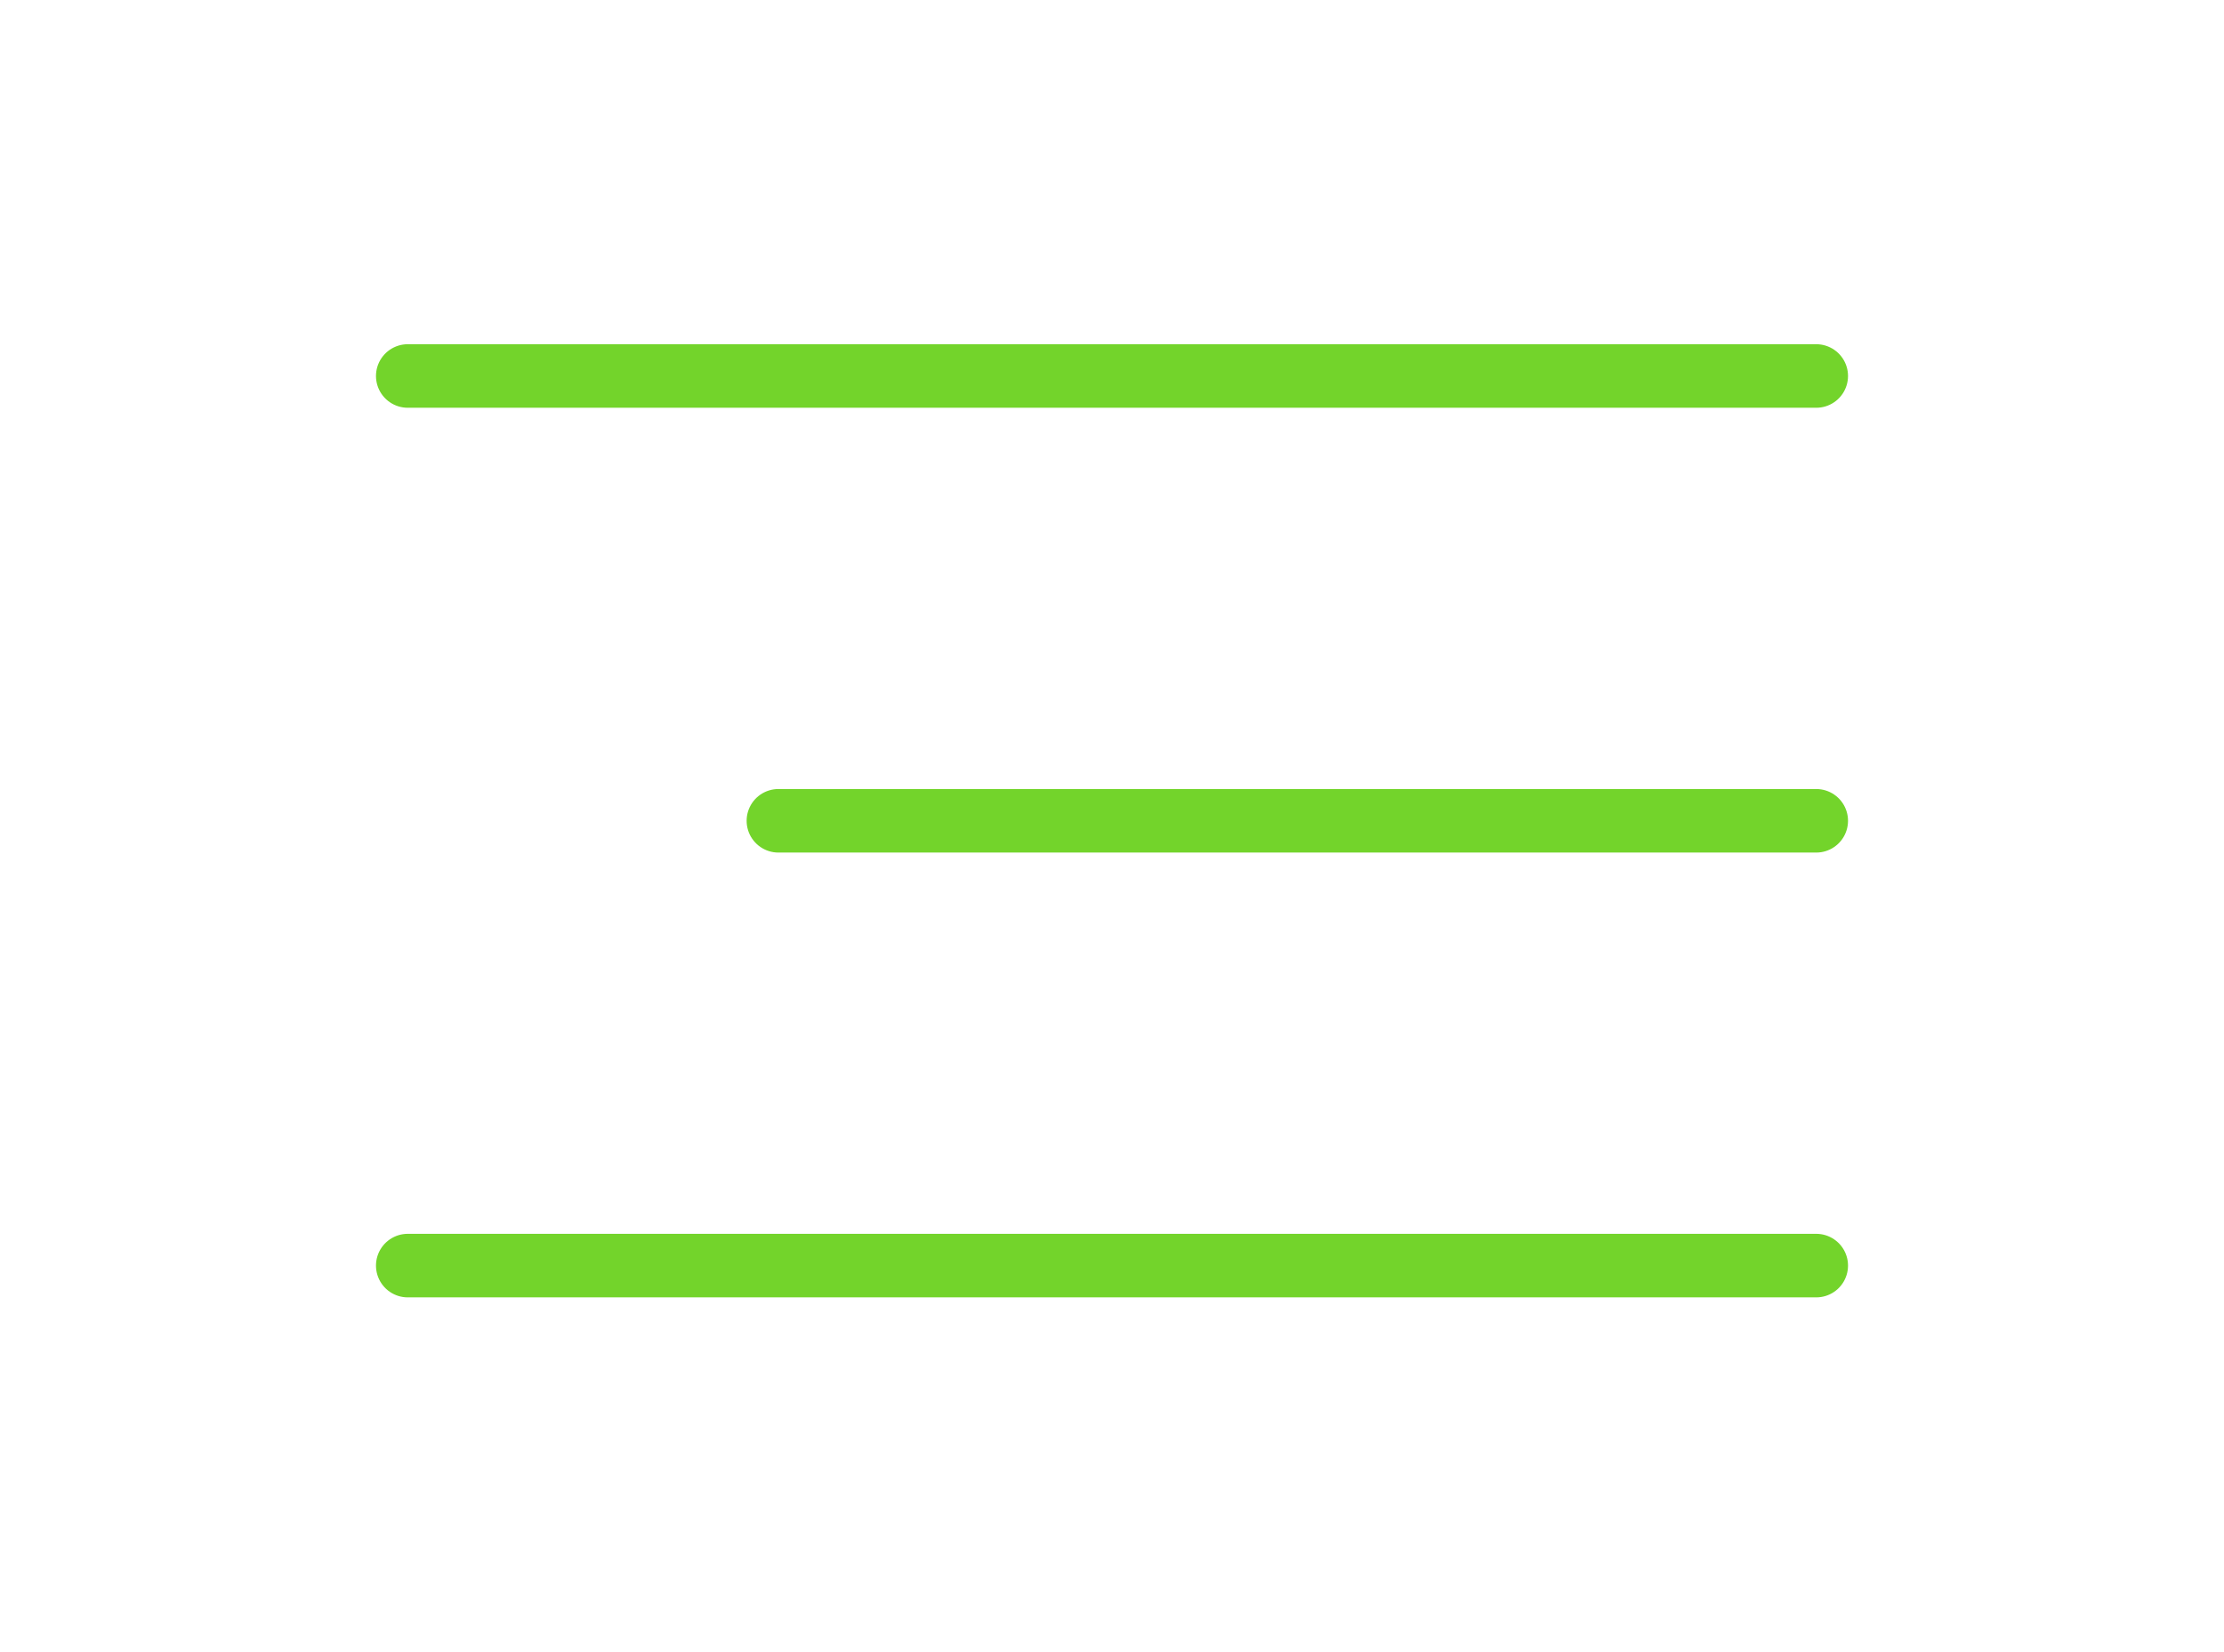
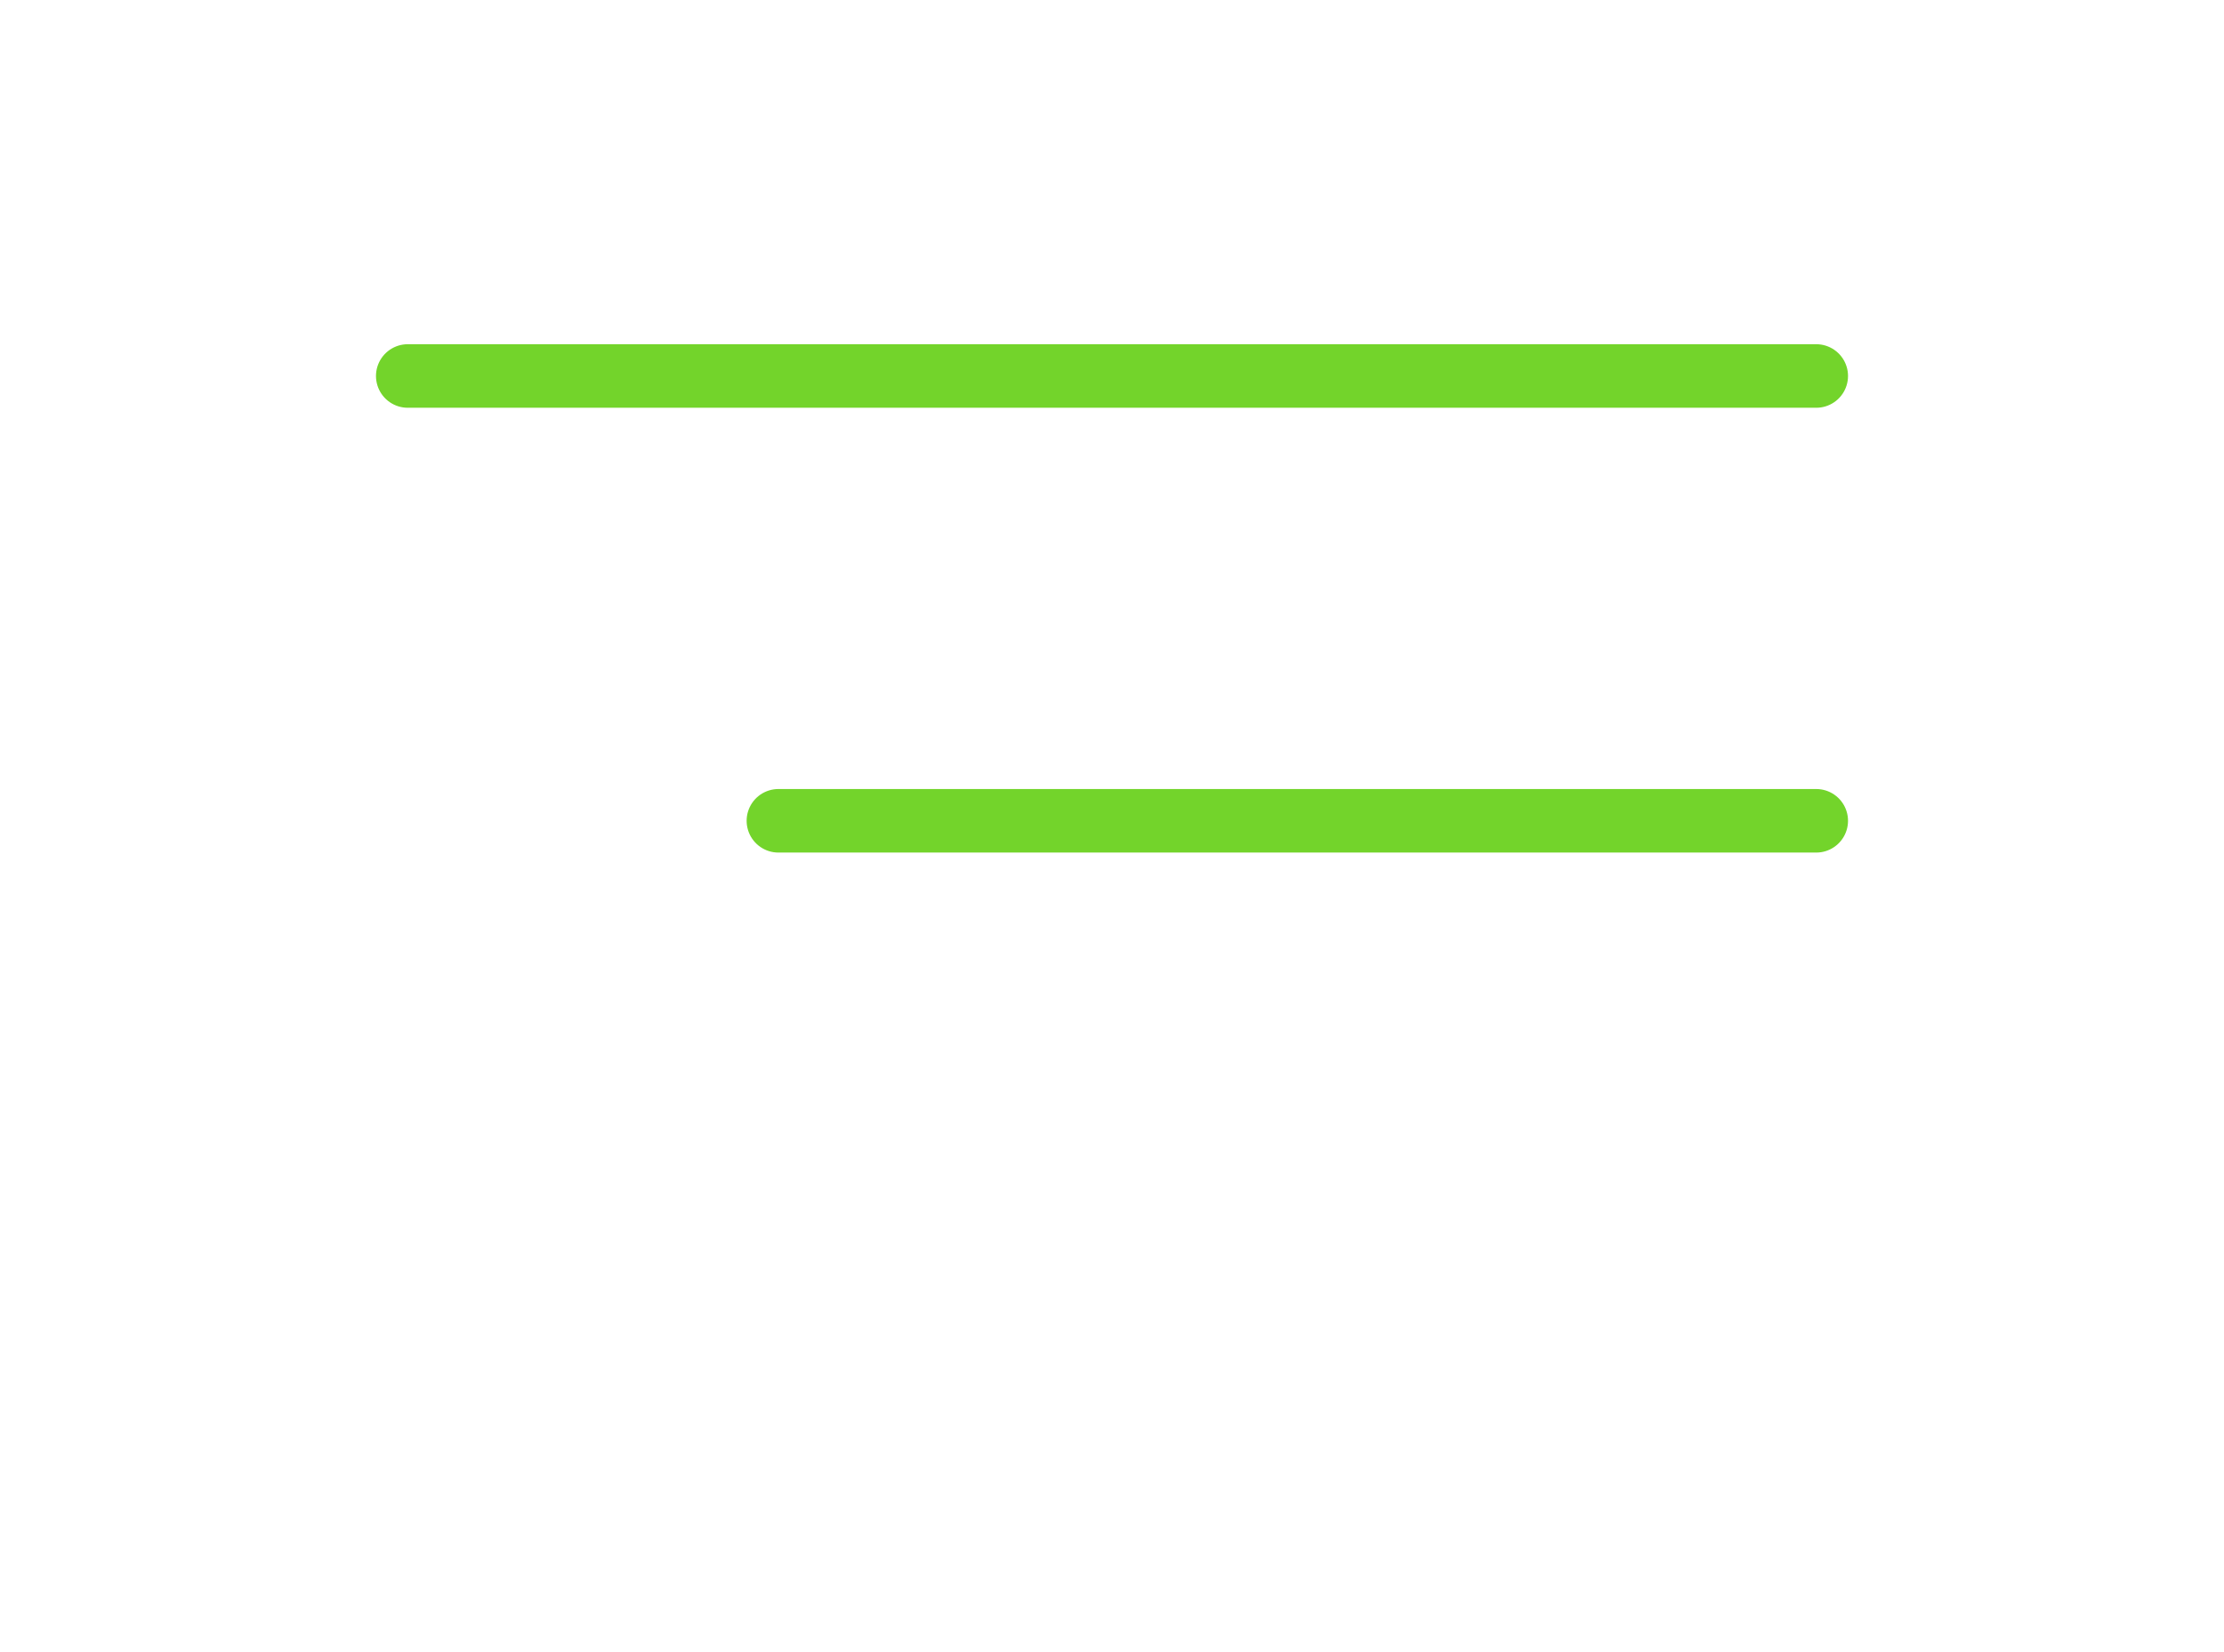
<svg xmlns="http://www.w3.org/2000/svg" width="35" height="26" viewBox="0 0 35 26" fill="none">
  <path d="M28.583 5.917H6.417" stroke="#73D42B" stroke-linecap="round" />
  <path d="M28.583 12.917H12.25" stroke="#73D42B" stroke-linecap="round" />
-   <path d="M28.583 19.917H6.417" stroke="#73D42B" stroke-linecap="round" />
</svg>